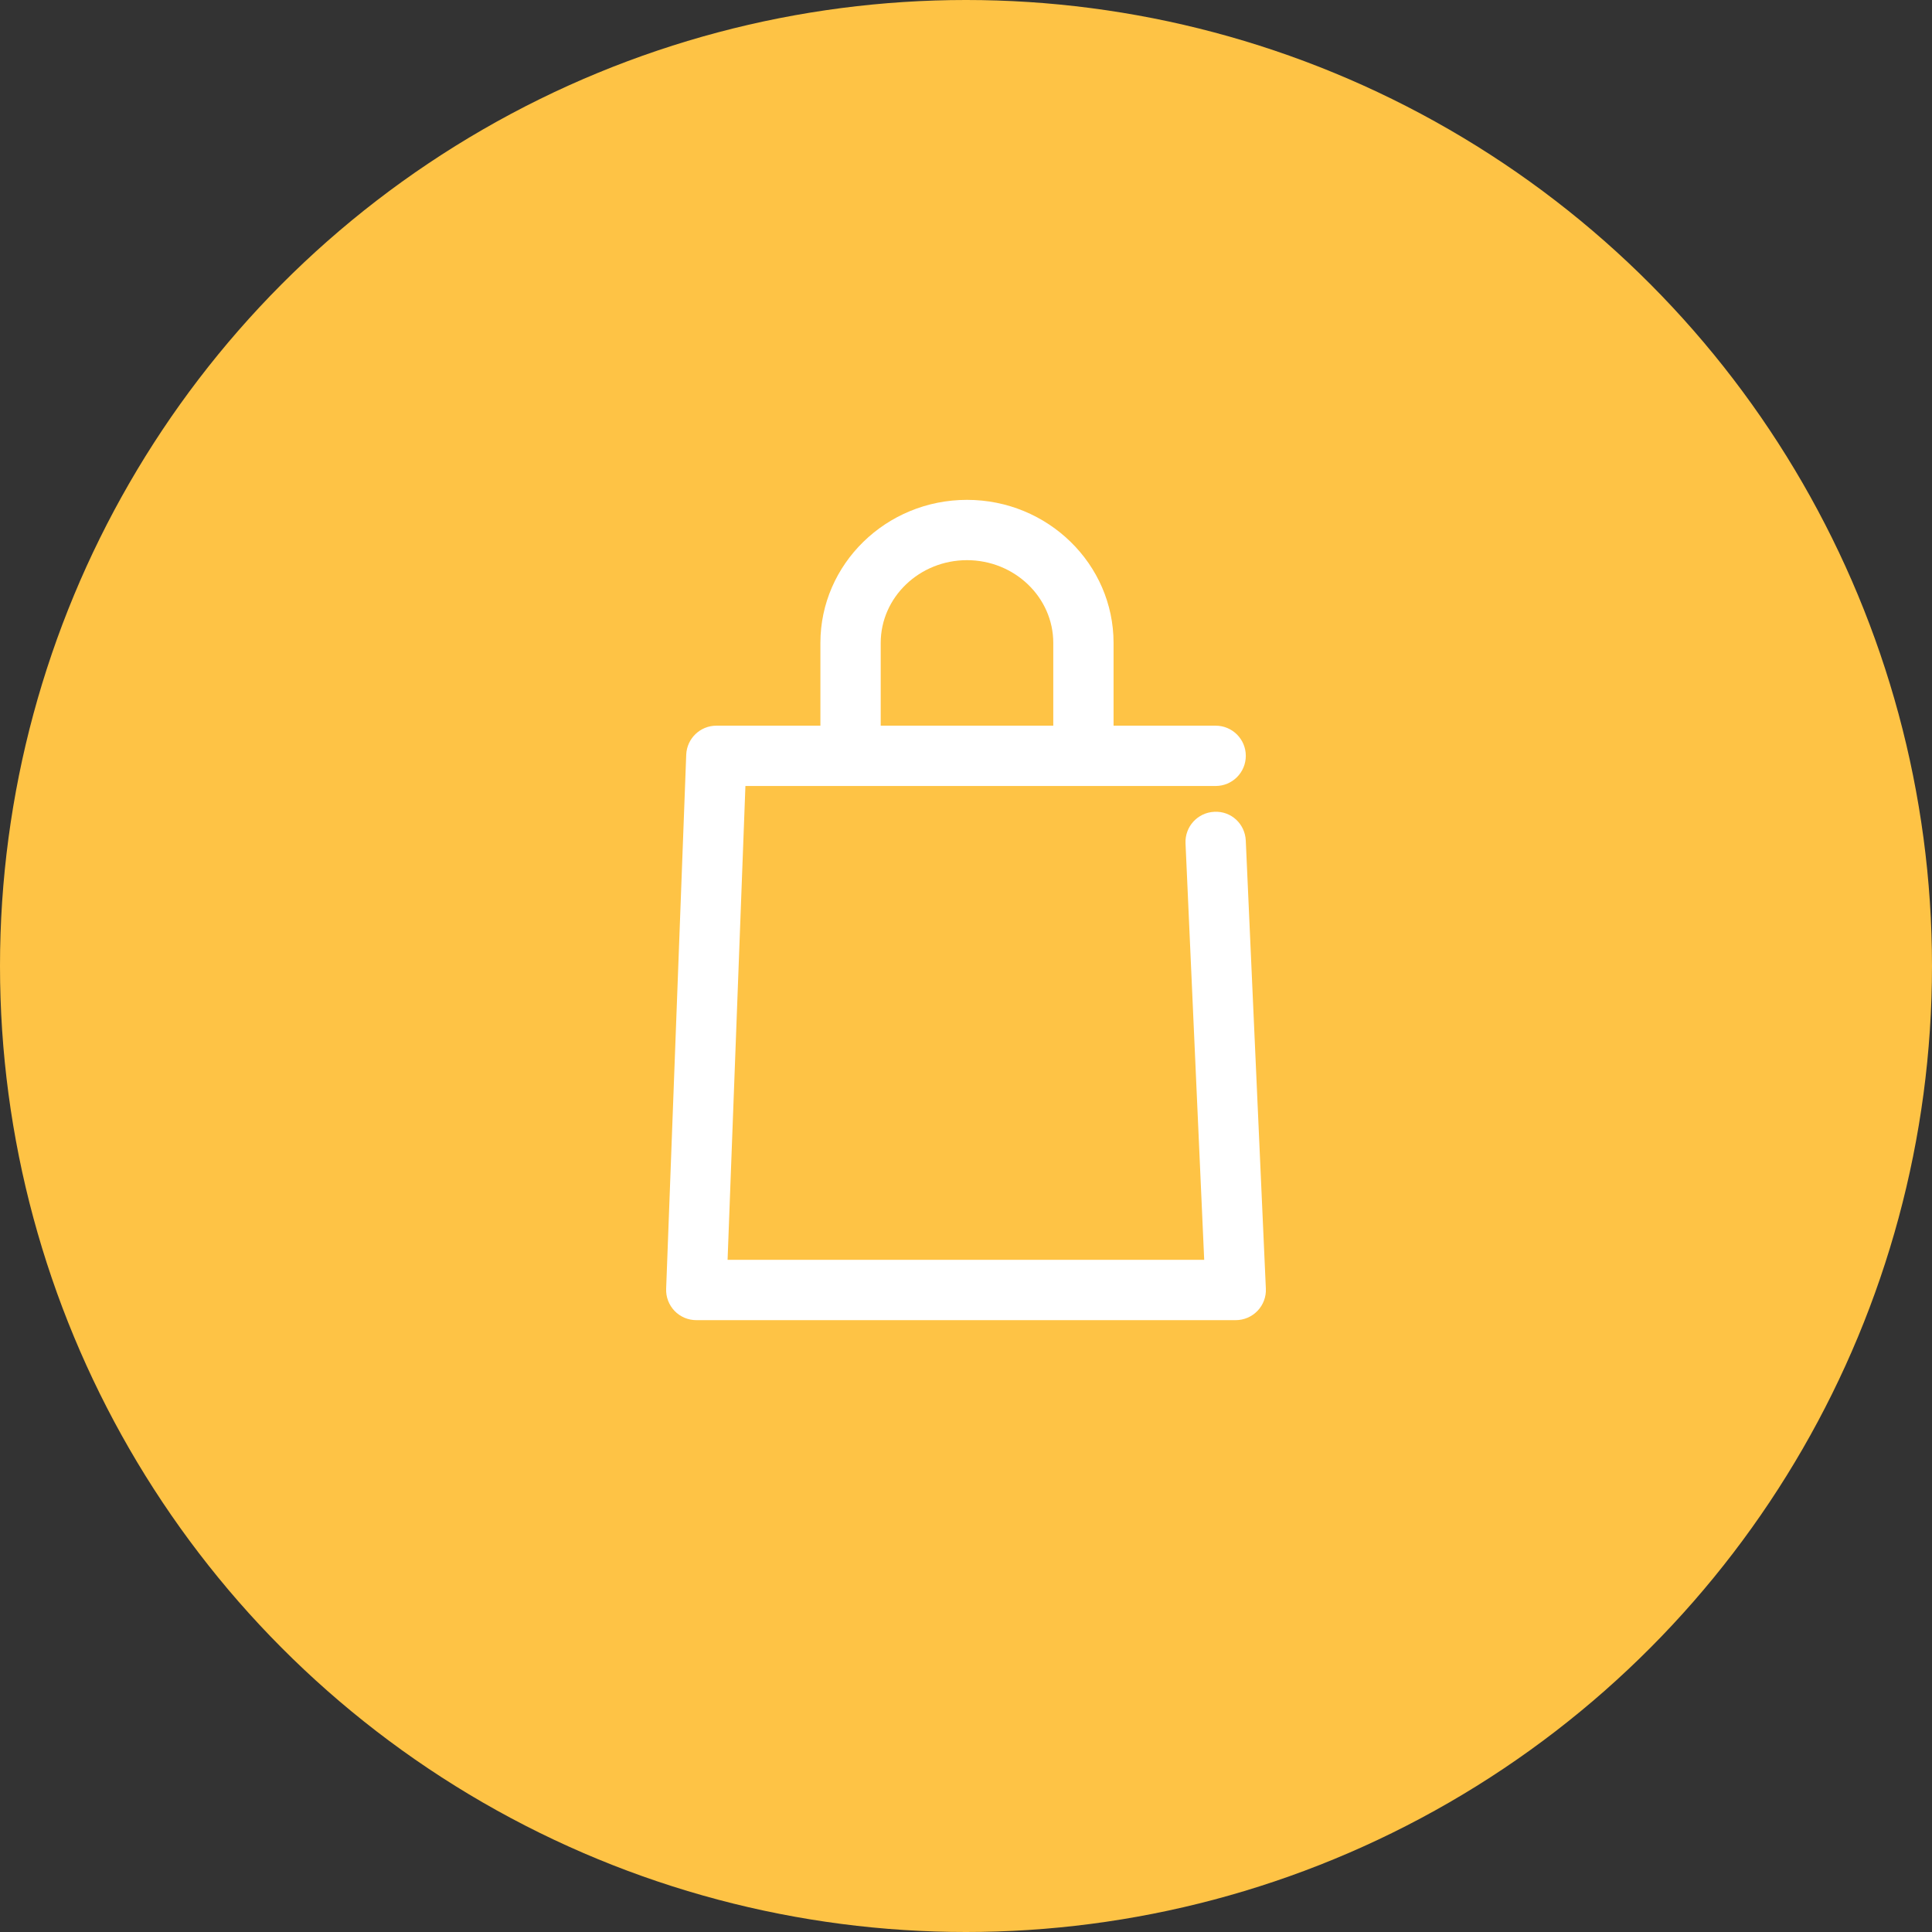
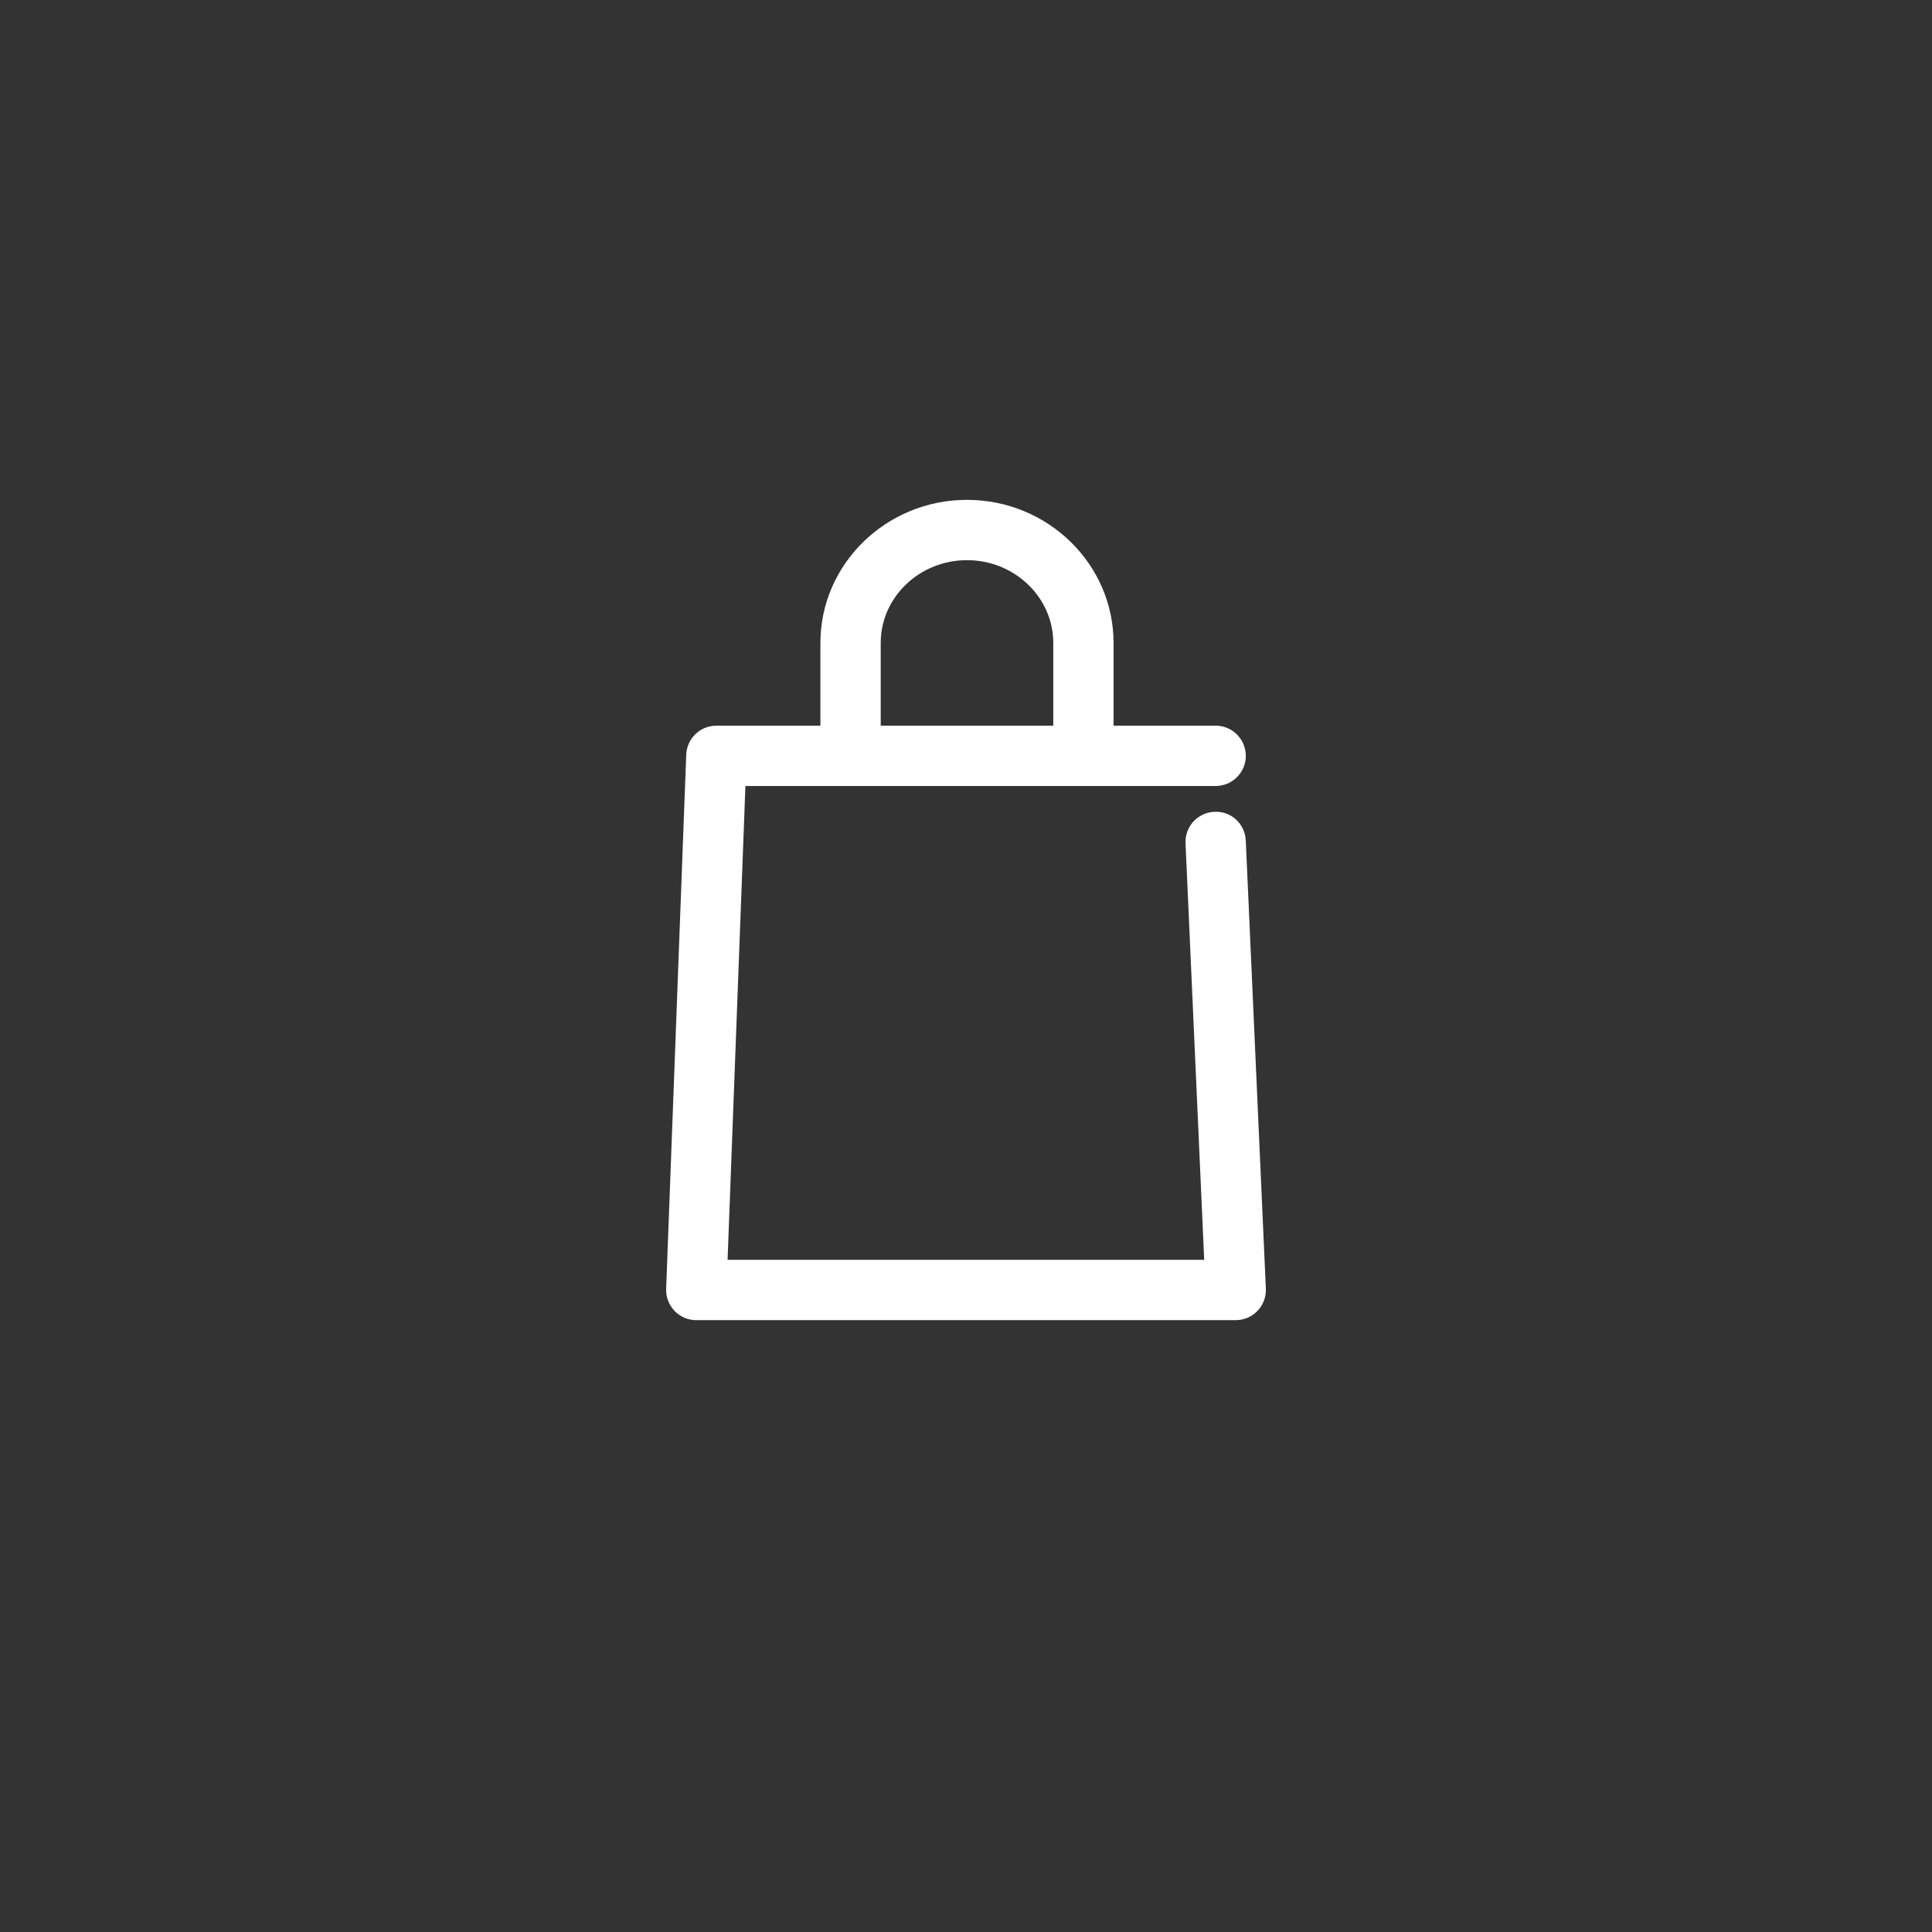
<svg xmlns="http://www.w3.org/2000/svg" width="69" height="69" viewBox="0 0 69 69" fill="none">
  <rect x="0" y="0" width="69" height="69" fill="#333333" stroke="none" />
-   <circle cx="34.5" cy="34.5" r="34.5" fill="#FEC345" />
-   <path d="M44.492 30.02C44.465 29.425 43.971 28.96 43.367 28.993C42.774 29.02 42.314 29.522 42.34 30.117L43.007 44.994H25.985L26.622 28.071H43.416C44.011 28.071 44.493 27.589 44.493 26.994C44.493 26.399 44.011 25.917 43.416 25.917H39.77V22.962C39.77 20.145 37.422 17.852 34.535 17.852C31.648 17.852 29.3 20.145 29.3 22.962V25.917H25.585C25.006 25.917 24.531 26.375 24.508 26.954L23.791 46.031C23.78 46.323 23.889 46.607 24.091 46.818C24.294 47.029 24.574 47.148 24.867 47.148H44.134C44.428 47.148 44.71 47.027 44.912 46.815C45.115 46.603 45.224 46.316 45.209 46.022L44.492 30.02ZM31.454 22.962C31.454 21.332 32.836 20.006 34.535 20.006C36.234 20.006 37.617 21.332 37.617 22.962V25.917H31.454V22.962Z" fill="white" />
+   <path d="M44.492 30.02C44.465 29.425 43.971 28.96 43.367 28.993C42.774 29.02 42.314 29.522 42.34 30.117L43.007 44.994H25.985L26.622 28.071H43.416C44.011 28.071 44.493 27.589 44.493 26.994C44.493 26.399 44.011 25.917 43.416 25.917H39.77V22.962C39.77 20.145 37.422 17.852 34.535 17.852C31.648 17.852 29.3 20.145 29.3 22.962V25.917H25.585C25.006 25.917 24.531 26.375 24.508 26.954L23.791 46.031C23.78 46.323 23.889 46.607 24.091 46.818C24.294 47.029 24.574 47.148 24.867 47.148H44.134C44.428 47.148 44.71 47.027 44.912 46.815C45.115 46.603 45.224 46.316 45.209 46.022L44.492 30.02ZM31.454 22.962C31.454 21.332 32.836 20.006 34.535 20.006C36.234 20.006 37.617 21.332 37.617 22.962V25.917H31.454Z" fill="white" />
</svg>